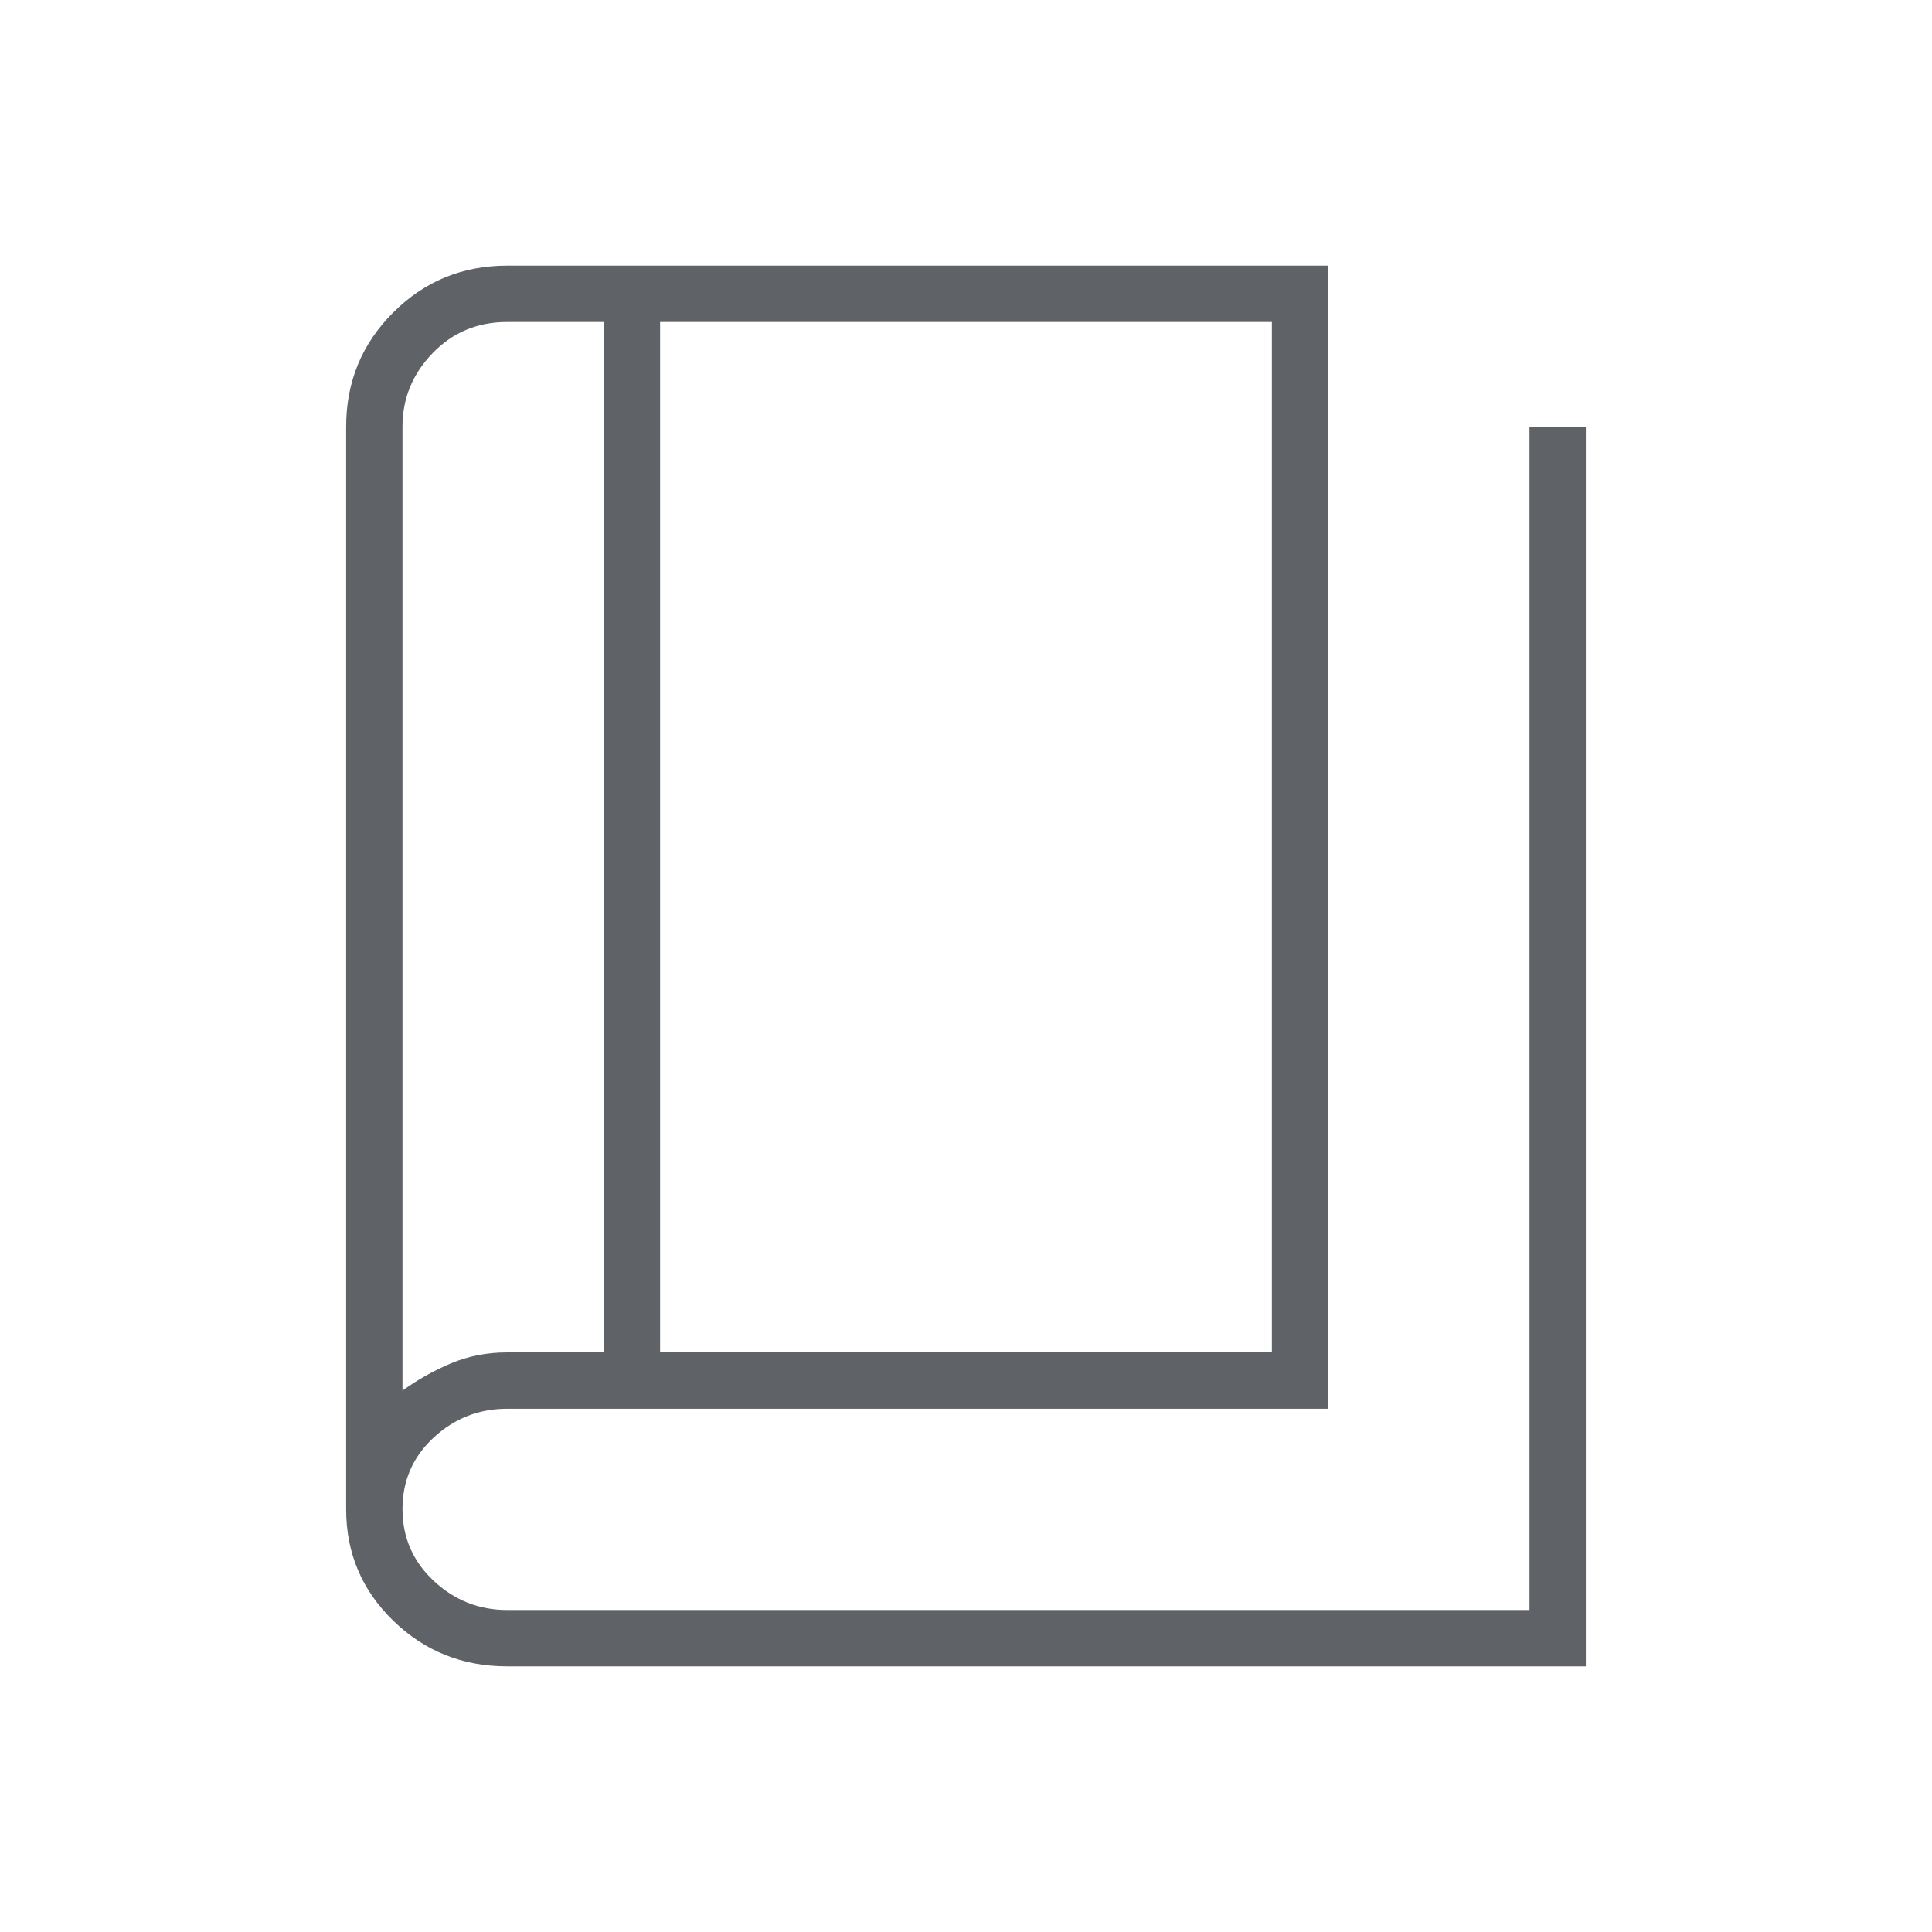
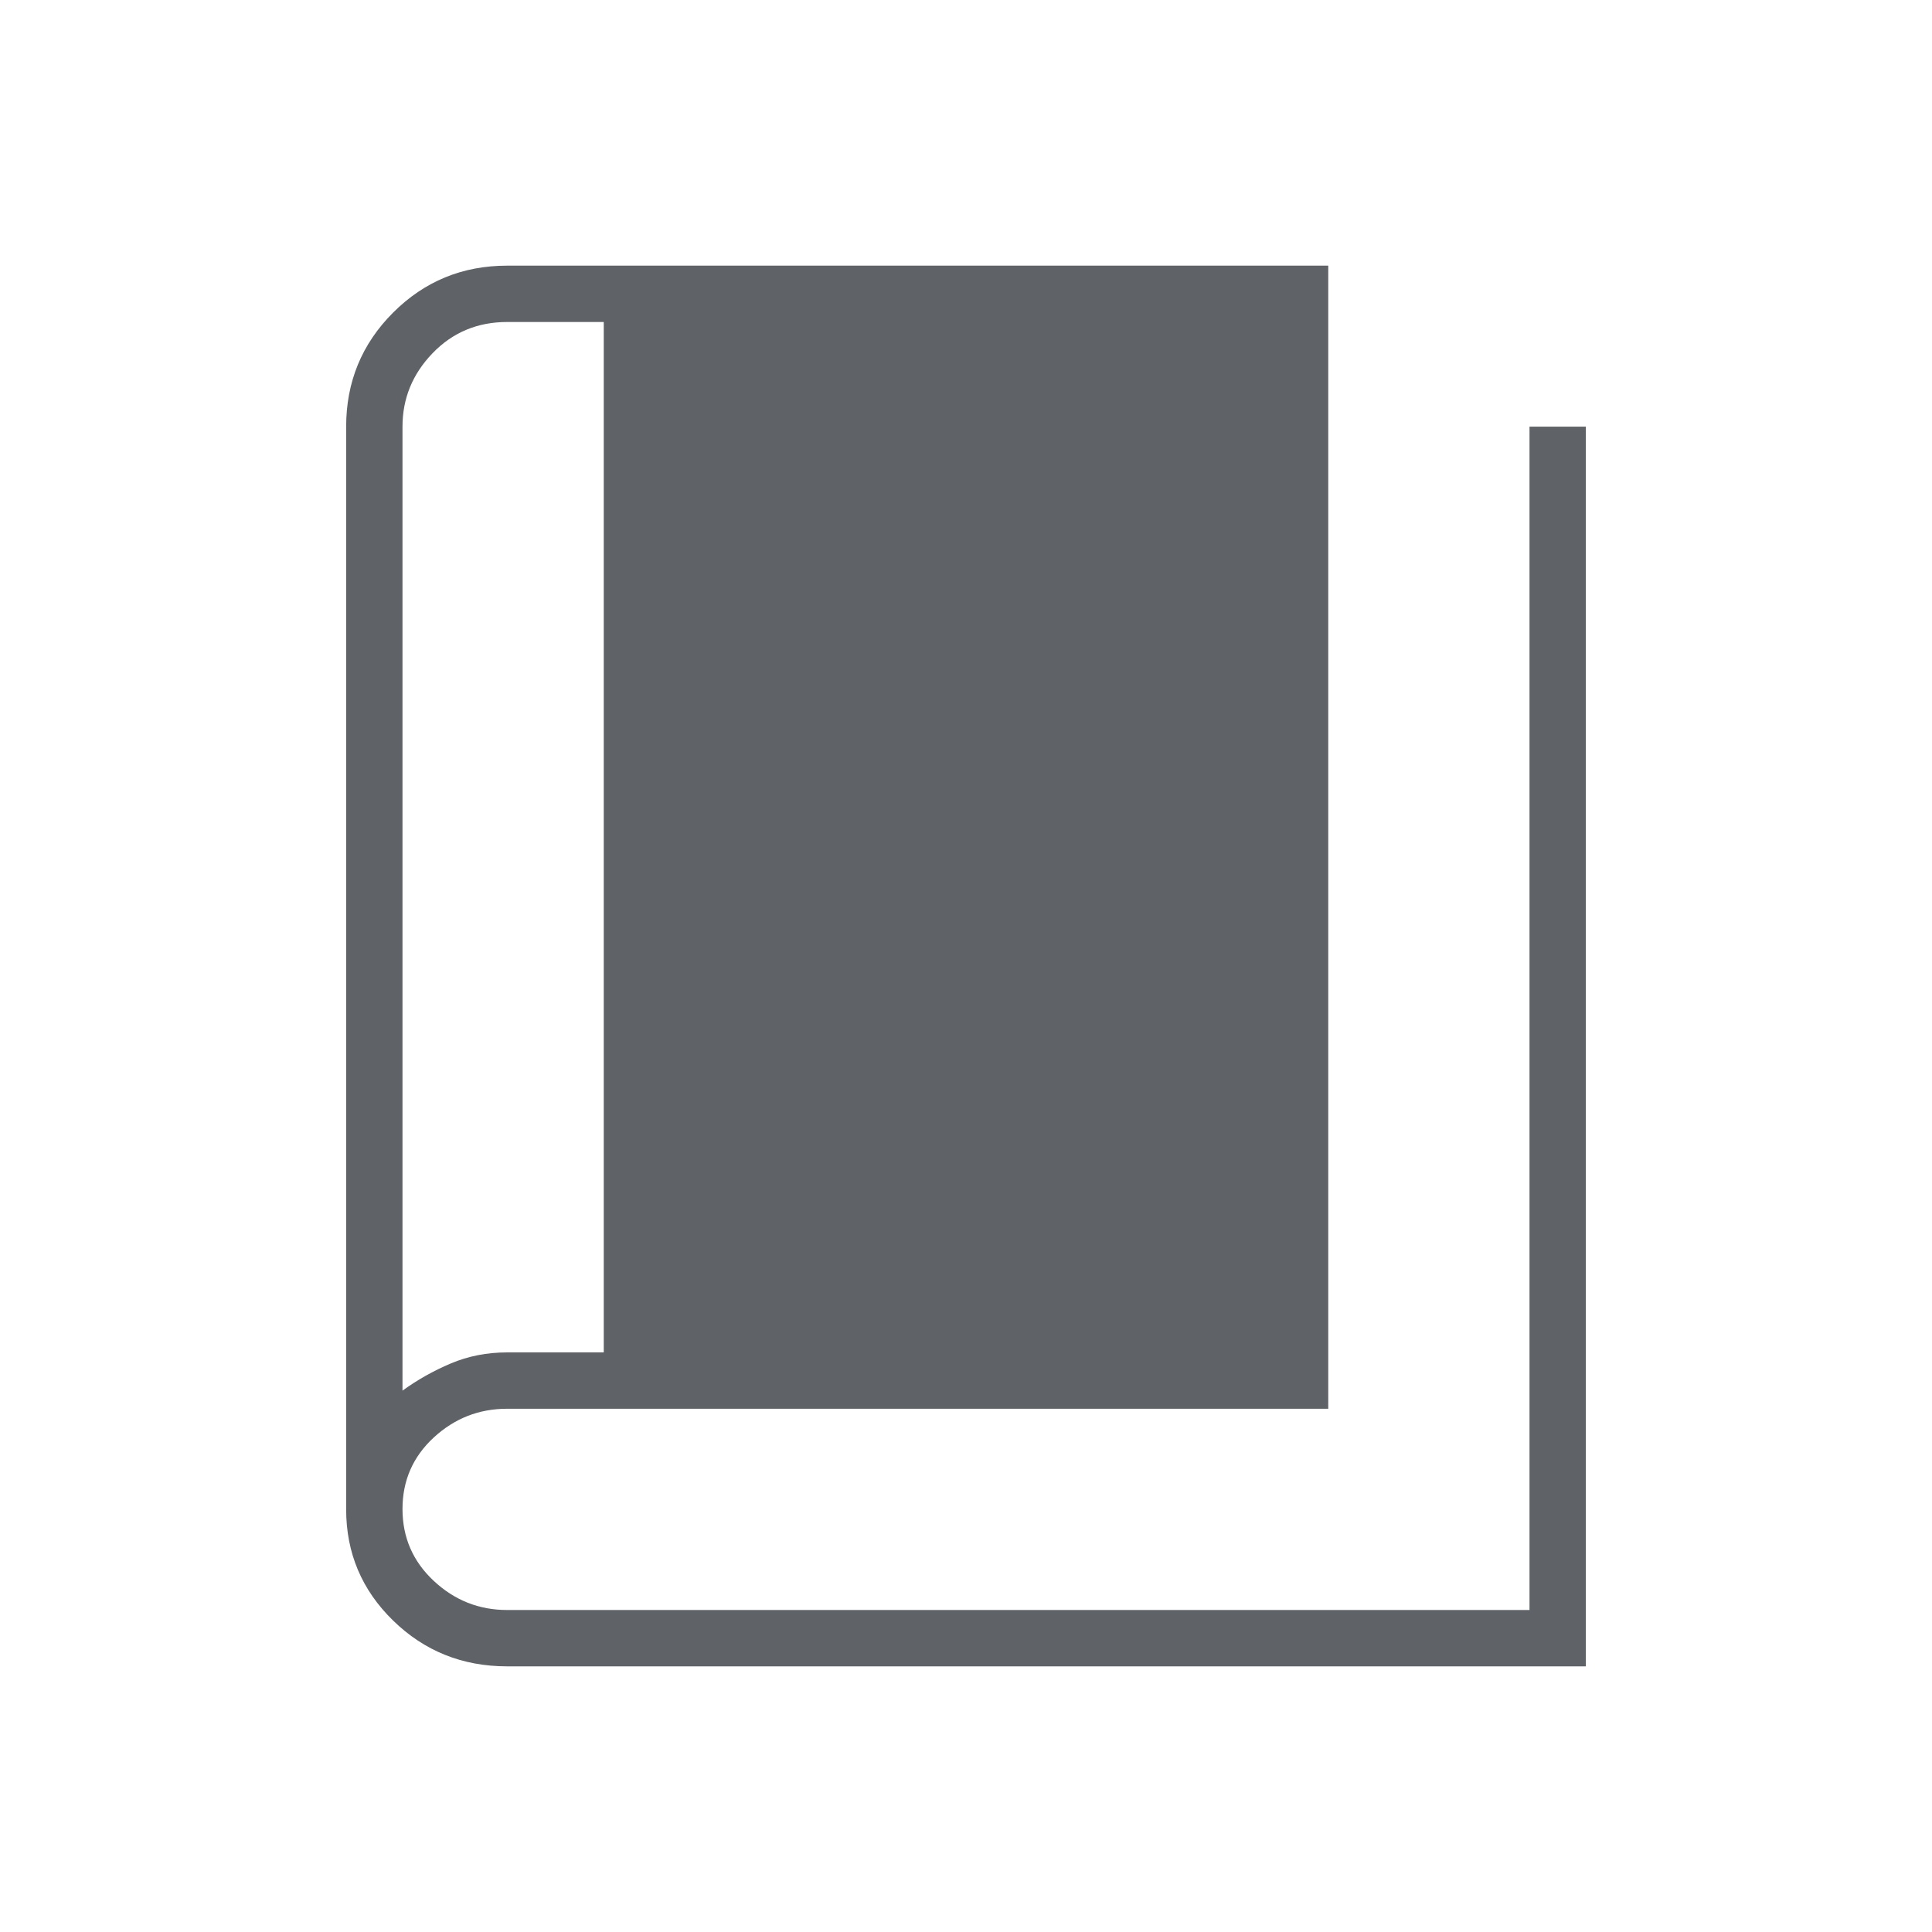
<svg xmlns="http://www.w3.org/2000/svg" height="24px" viewBox="0 -960 960 960" width="24px" fill="#5f6368">
-   <path d="M252-132q-33.33 0-56.67-22.75Q172-177.5 172-210v-538q0-33.33 23.33-56.67Q218.67-828 252-828h408v568H252q-21 0-36.5 14.32-15.5 14.33-15.5 35.5 0 21.18 15.5 35.68T252-160h508v-588h28v616H252Zm76-156h304v-512H328v512Zm-28 0v-512h-48q-22.1 0-37.05 15.5Q200-769 200-748v479q11-8 23.98-13.5Q236.97-288 252-288h48ZM200-800v531-531Z" />
+   <path d="M252-132q-33.33 0-56.67-22.75Q172-177.5 172-210v-538q0-33.33 23.33-56.67Q218.67-828 252-828h408v568H252q-21 0-36.5 14.32-15.5 14.33-15.5 35.5 0 21.18 15.5 35.68T252-160h508v-588h28v616H252Zm76-156h304v-512v512Zm-28 0v-512h-48q-22.1 0-37.05 15.5Q200-769 200-748v479q11-8 23.98-13.5Q236.97-288 252-288h48ZM200-800v531-531Z" />
</svg>